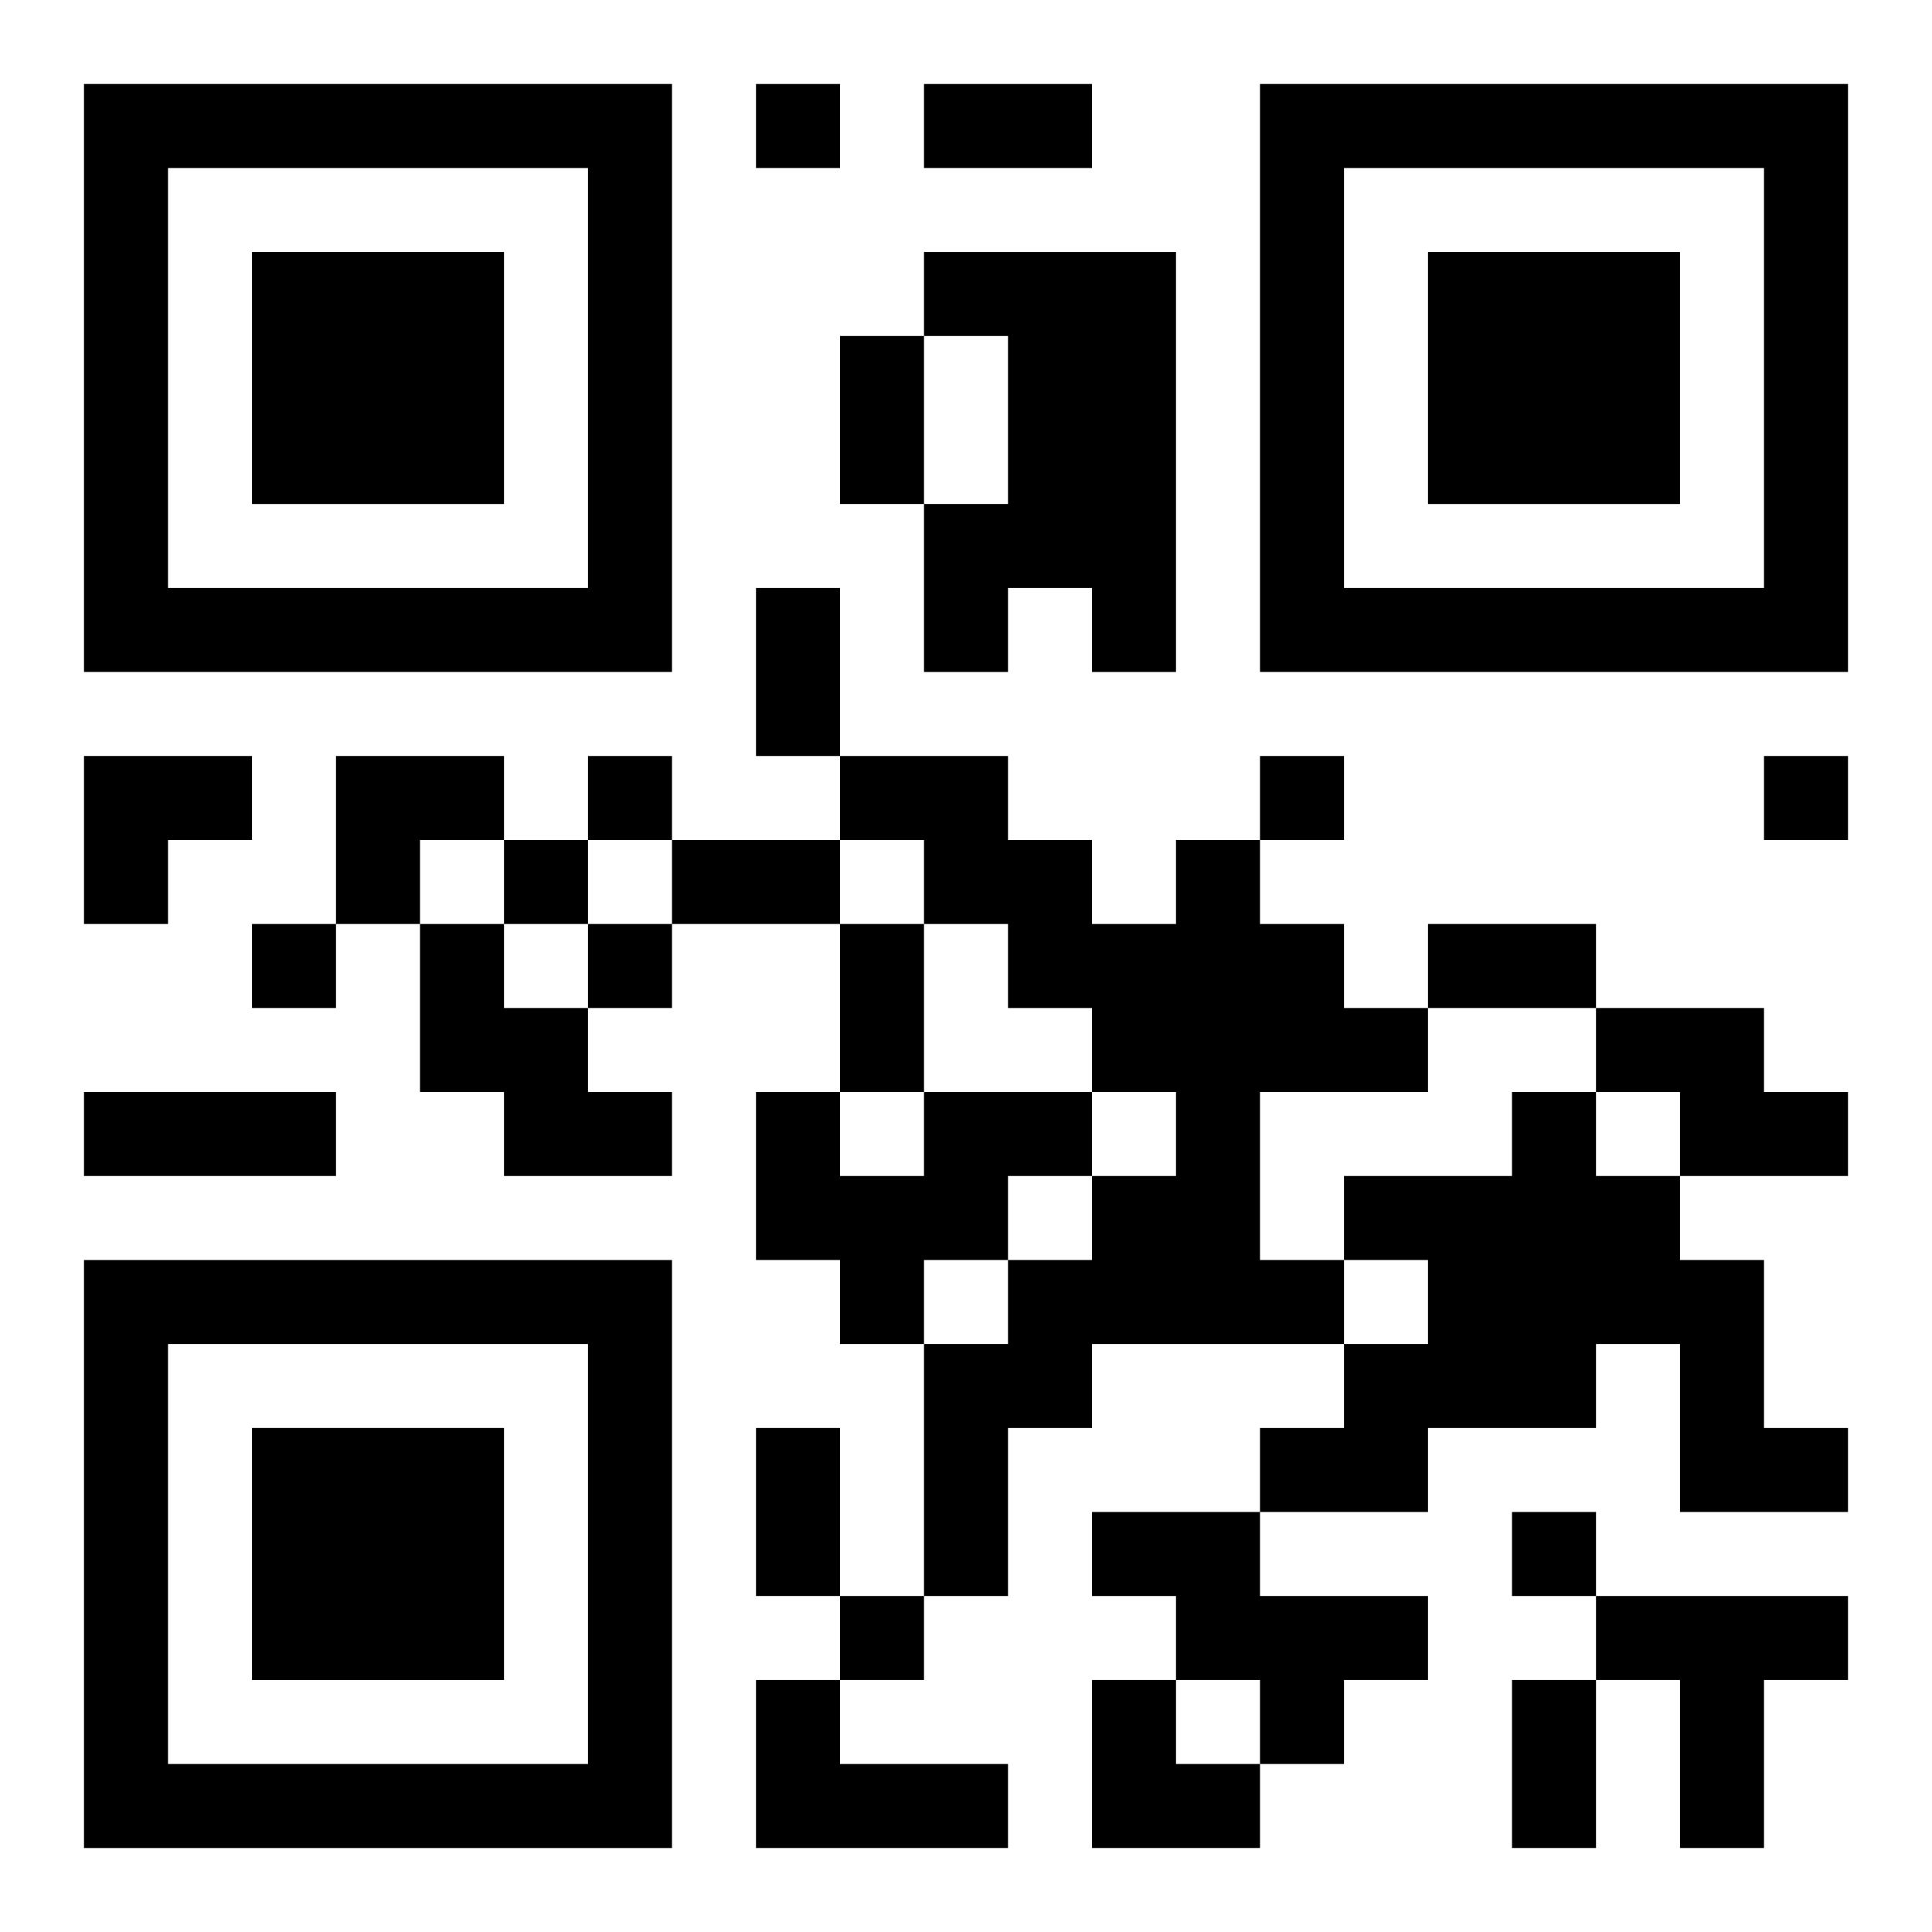
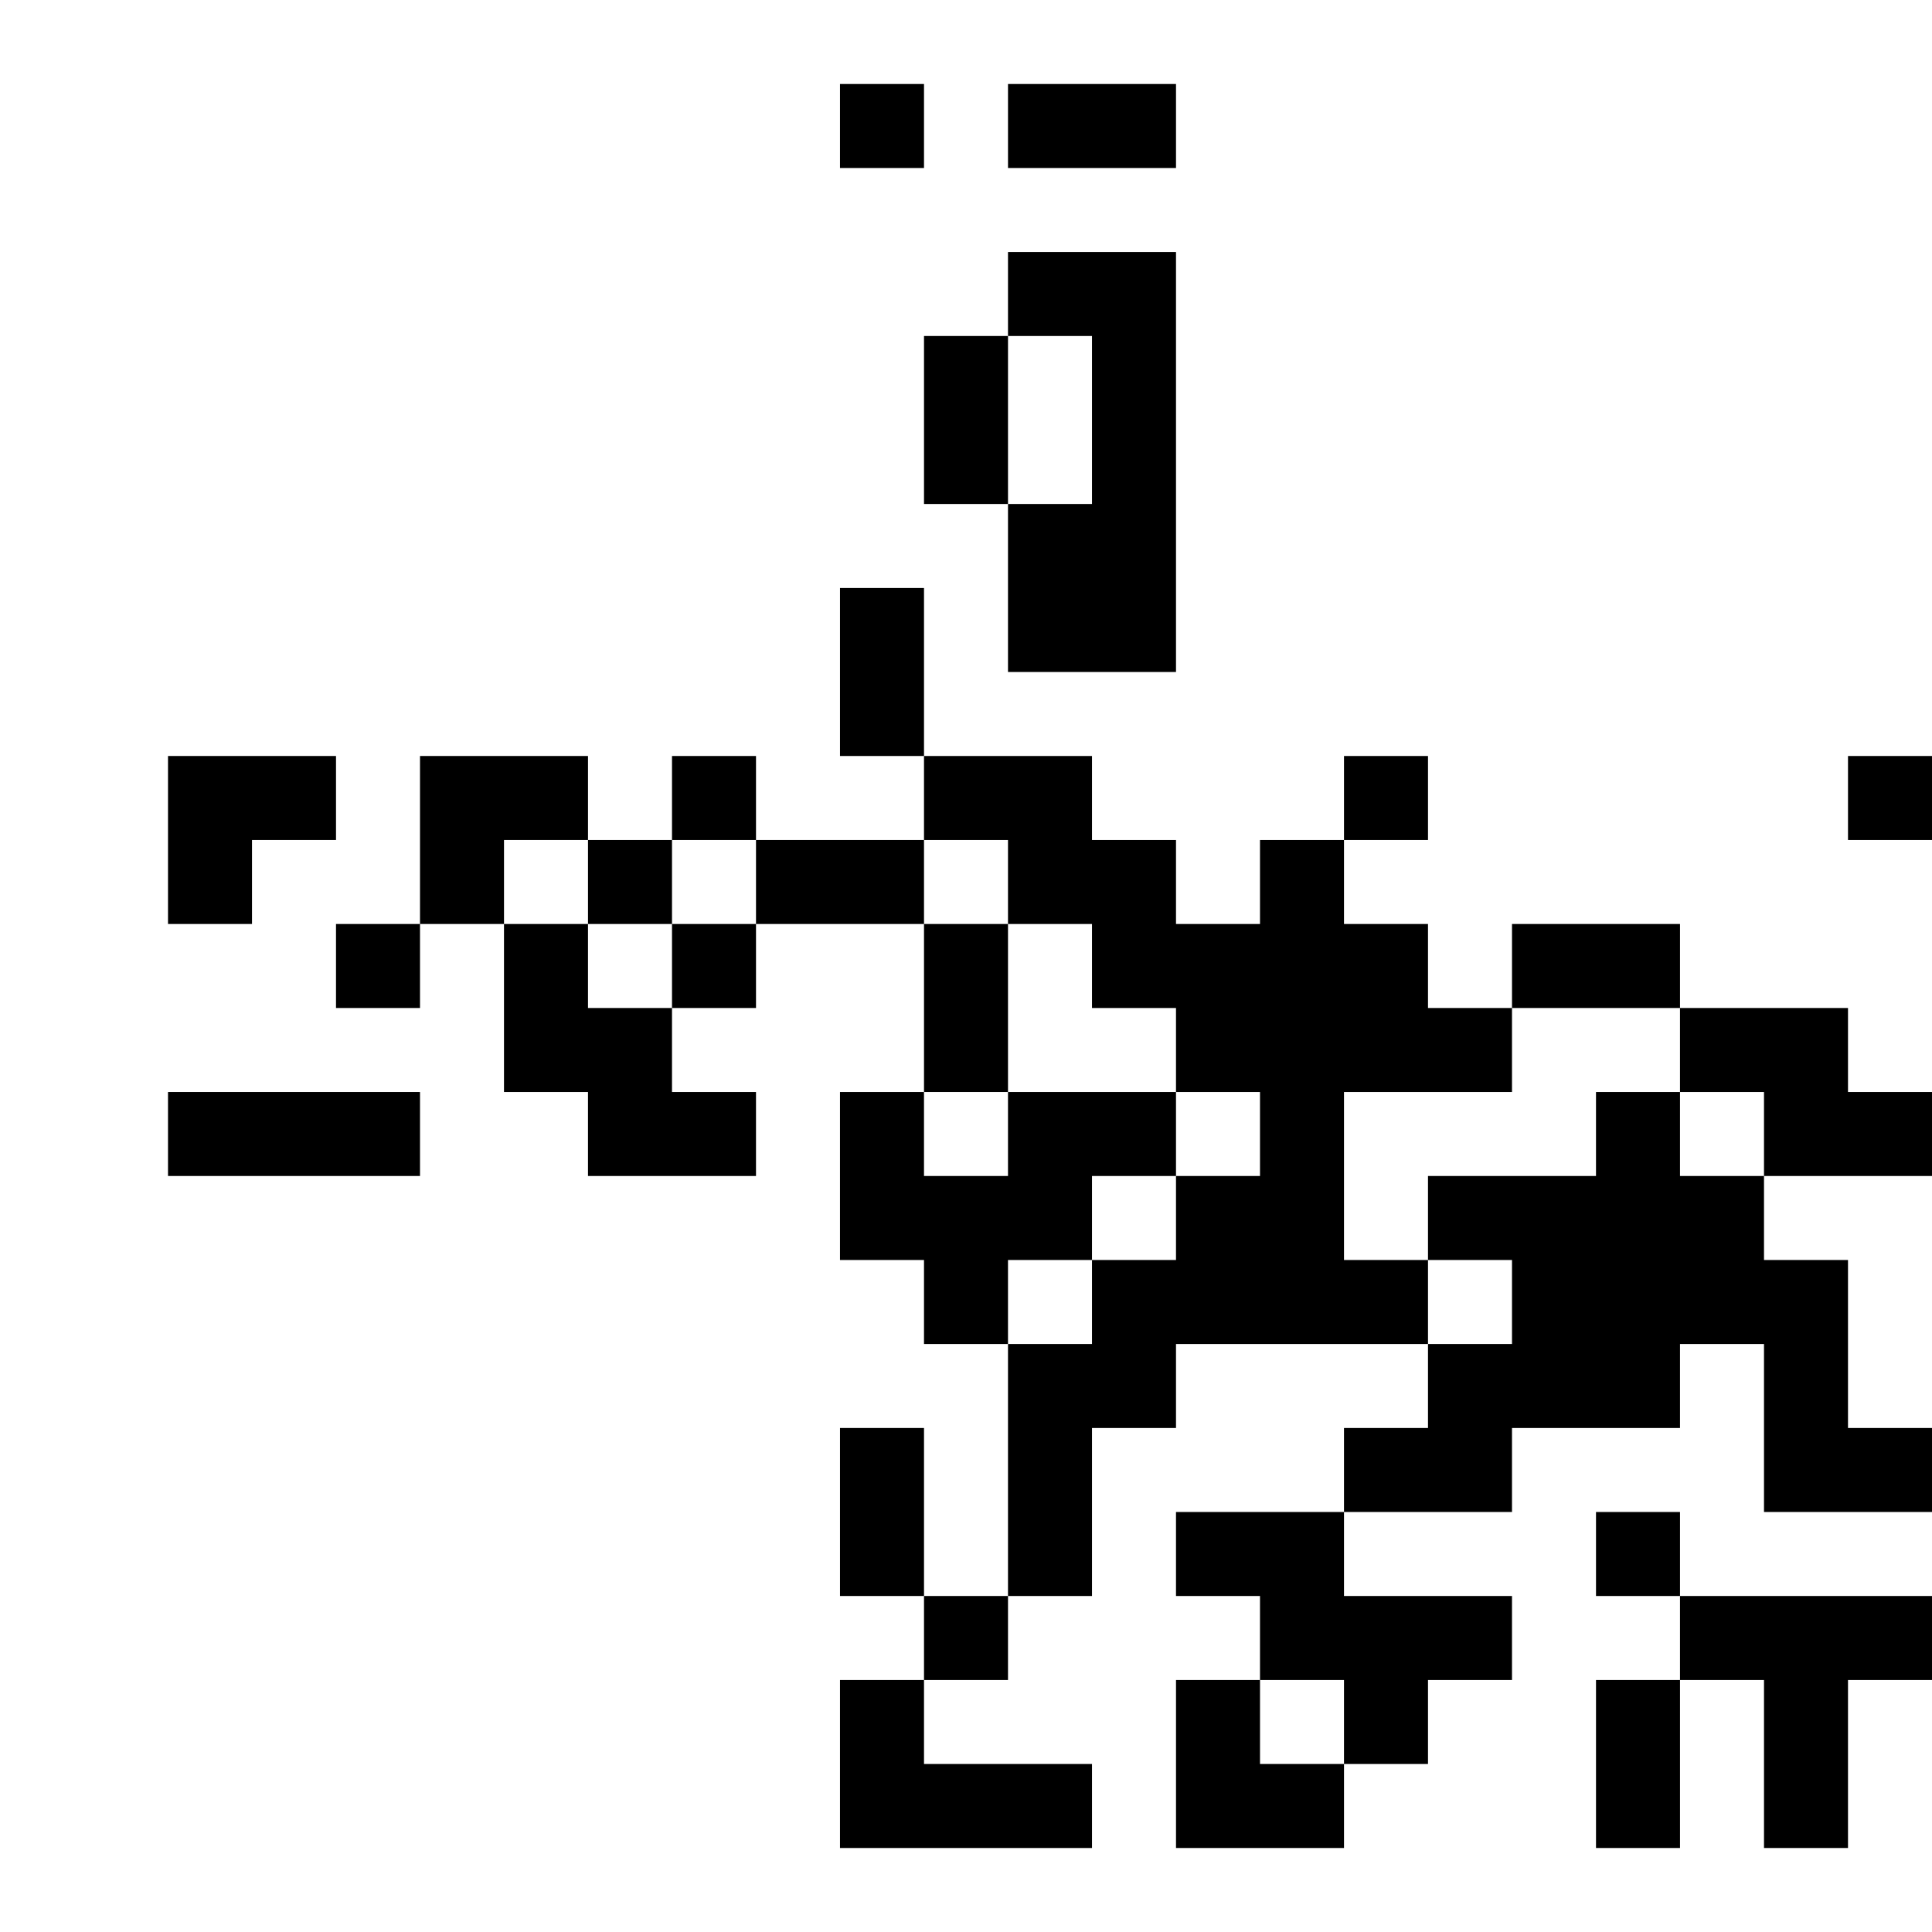
<svg xmlns="http://www.w3.org/2000/svg" xmlns:xlink="http://www.w3.org/1999/xlink" width="250" height="250" baseProfile="full" version="1.1" viewBox="-1 -1 23 23">
  <symbol id="a">
-     <path d="m0 7v7h7v-7h-7zm1 1h5v5h-5v-5zm1 1v3h3v-3h-3z" />
-   </symbol>
+     </symbol>
  <use y="-7" xlink:href="#a" />
  <use y="7" xlink:href="#a" />
  <use x="14" y="-7" xlink:href="#a" />
-   <path d="m10 2h3v5h-1v-1h-1v1h-1v-2h1v-2h-1v-1m3 7h1v1h1v1h1v1h-2v2h1v1h-3v1h-1v2h-1v-3h1v-1h1v-1h1v-1h-1v-1h-1v-1h-1v-1h-1v-1h2v1h1v1h1v-1m-9 1h1v1h1v1h1v1h-2v-1h-1v-2m14 1h2v1h1v1h-2v-1h-1v-1m-8 1h2v1h-1v1h-1v1h-1v-1h-1v-2h1v1h1v-1m7 0h1v1h1v1h1v2h1v1h-2v-2h-1v1h-2v1h-2v-1h1v-1h1v-1h-1v-1h2v-1m-5 5h2v1h2v1h-1v1h-1v-1h-1v-1h-1v-1m6 1h3v1h-1v2h-1v-2h-1v-1m-10 1h1v1h2v1h-3v-2m0-19v1h1v-1h-1m-2 8v1h1v-1h-1m8 0v1h1v-1h-1m6 0v1h1v-1h-1m-15 1v1h1v-1h-1m-3 1v1h1v-1h-1m4 0v1h1v-1h-1m11 7v1h1v-1h-1m-8 1v1h1v-1h-1m1-18h2v1h-2v-1m-1 3h1v2h-1v-2m-1 3h1v2h-1v-2m-1 3h2v1h-2v-1m2 1h1v2h-1v-2m7 0h2v1h-2v-1m-16 2h3v1h-3v-1m8 4h1v2h-1v-2m9 3h1v2h-1v-2m-17-11h2v1h-1v1h-1zm3 0h2v1h-1v1h-1zm9 11h1v1h1v1h-2z" />
+   <path d="m10 2h3v5h-1v-1v1h-1v-2h1v-2h-1v-1m3 7h1v1h1v1h1v1h-2v2h1v1h-3v1h-1v2h-1v-3h1v-1h1v-1h1v-1h-1v-1h-1v-1h-1v-1h-1v-1h2v1h1v1h1v-1m-9 1h1v1h1v1h1v1h-2v-1h-1v-2m14 1h2v1h1v1h-2v-1h-1v-1m-8 1h2v1h-1v1h-1v1h-1v-1h-1v-2h1v1h1v-1m7 0h1v1h1v1h1v2h1v1h-2v-2h-1v1h-2v1h-2v-1h1v-1h1v-1h-1v-1h2v-1m-5 5h2v1h2v1h-1v1h-1v-1h-1v-1h-1v-1m6 1h3v1h-1v2h-1v-2h-1v-1m-10 1h1v1h2v1h-3v-2m0-19v1h1v-1h-1m-2 8v1h1v-1h-1m8 0v1h1v-1h-1m6 0v1h1v-1h-1m-15 1v1h1v-1h-1m-3 1v1h1v-1h-1m4 0v1h1v-1h-1m11 7v1h1v-1h-1m-8 1v1h1v-1h-1m1-18h2v1h-2v-1m-1 3h1v2h-1v-2m-1 3h1v2h-1v-2m-1 3h2v1h-2v-1m2 1h1v2h-1v-2m7 0h2v1h-2v-1m-16 2h3v1h-3v-1m8 4h1v2h-1v-2m9 3h1v2h-1v-2m-17-11h2v1h-1v1h-1zm3 0h2v1h-1v1h-1zm9 11h1v1h1v1h-2z" />
</svg>